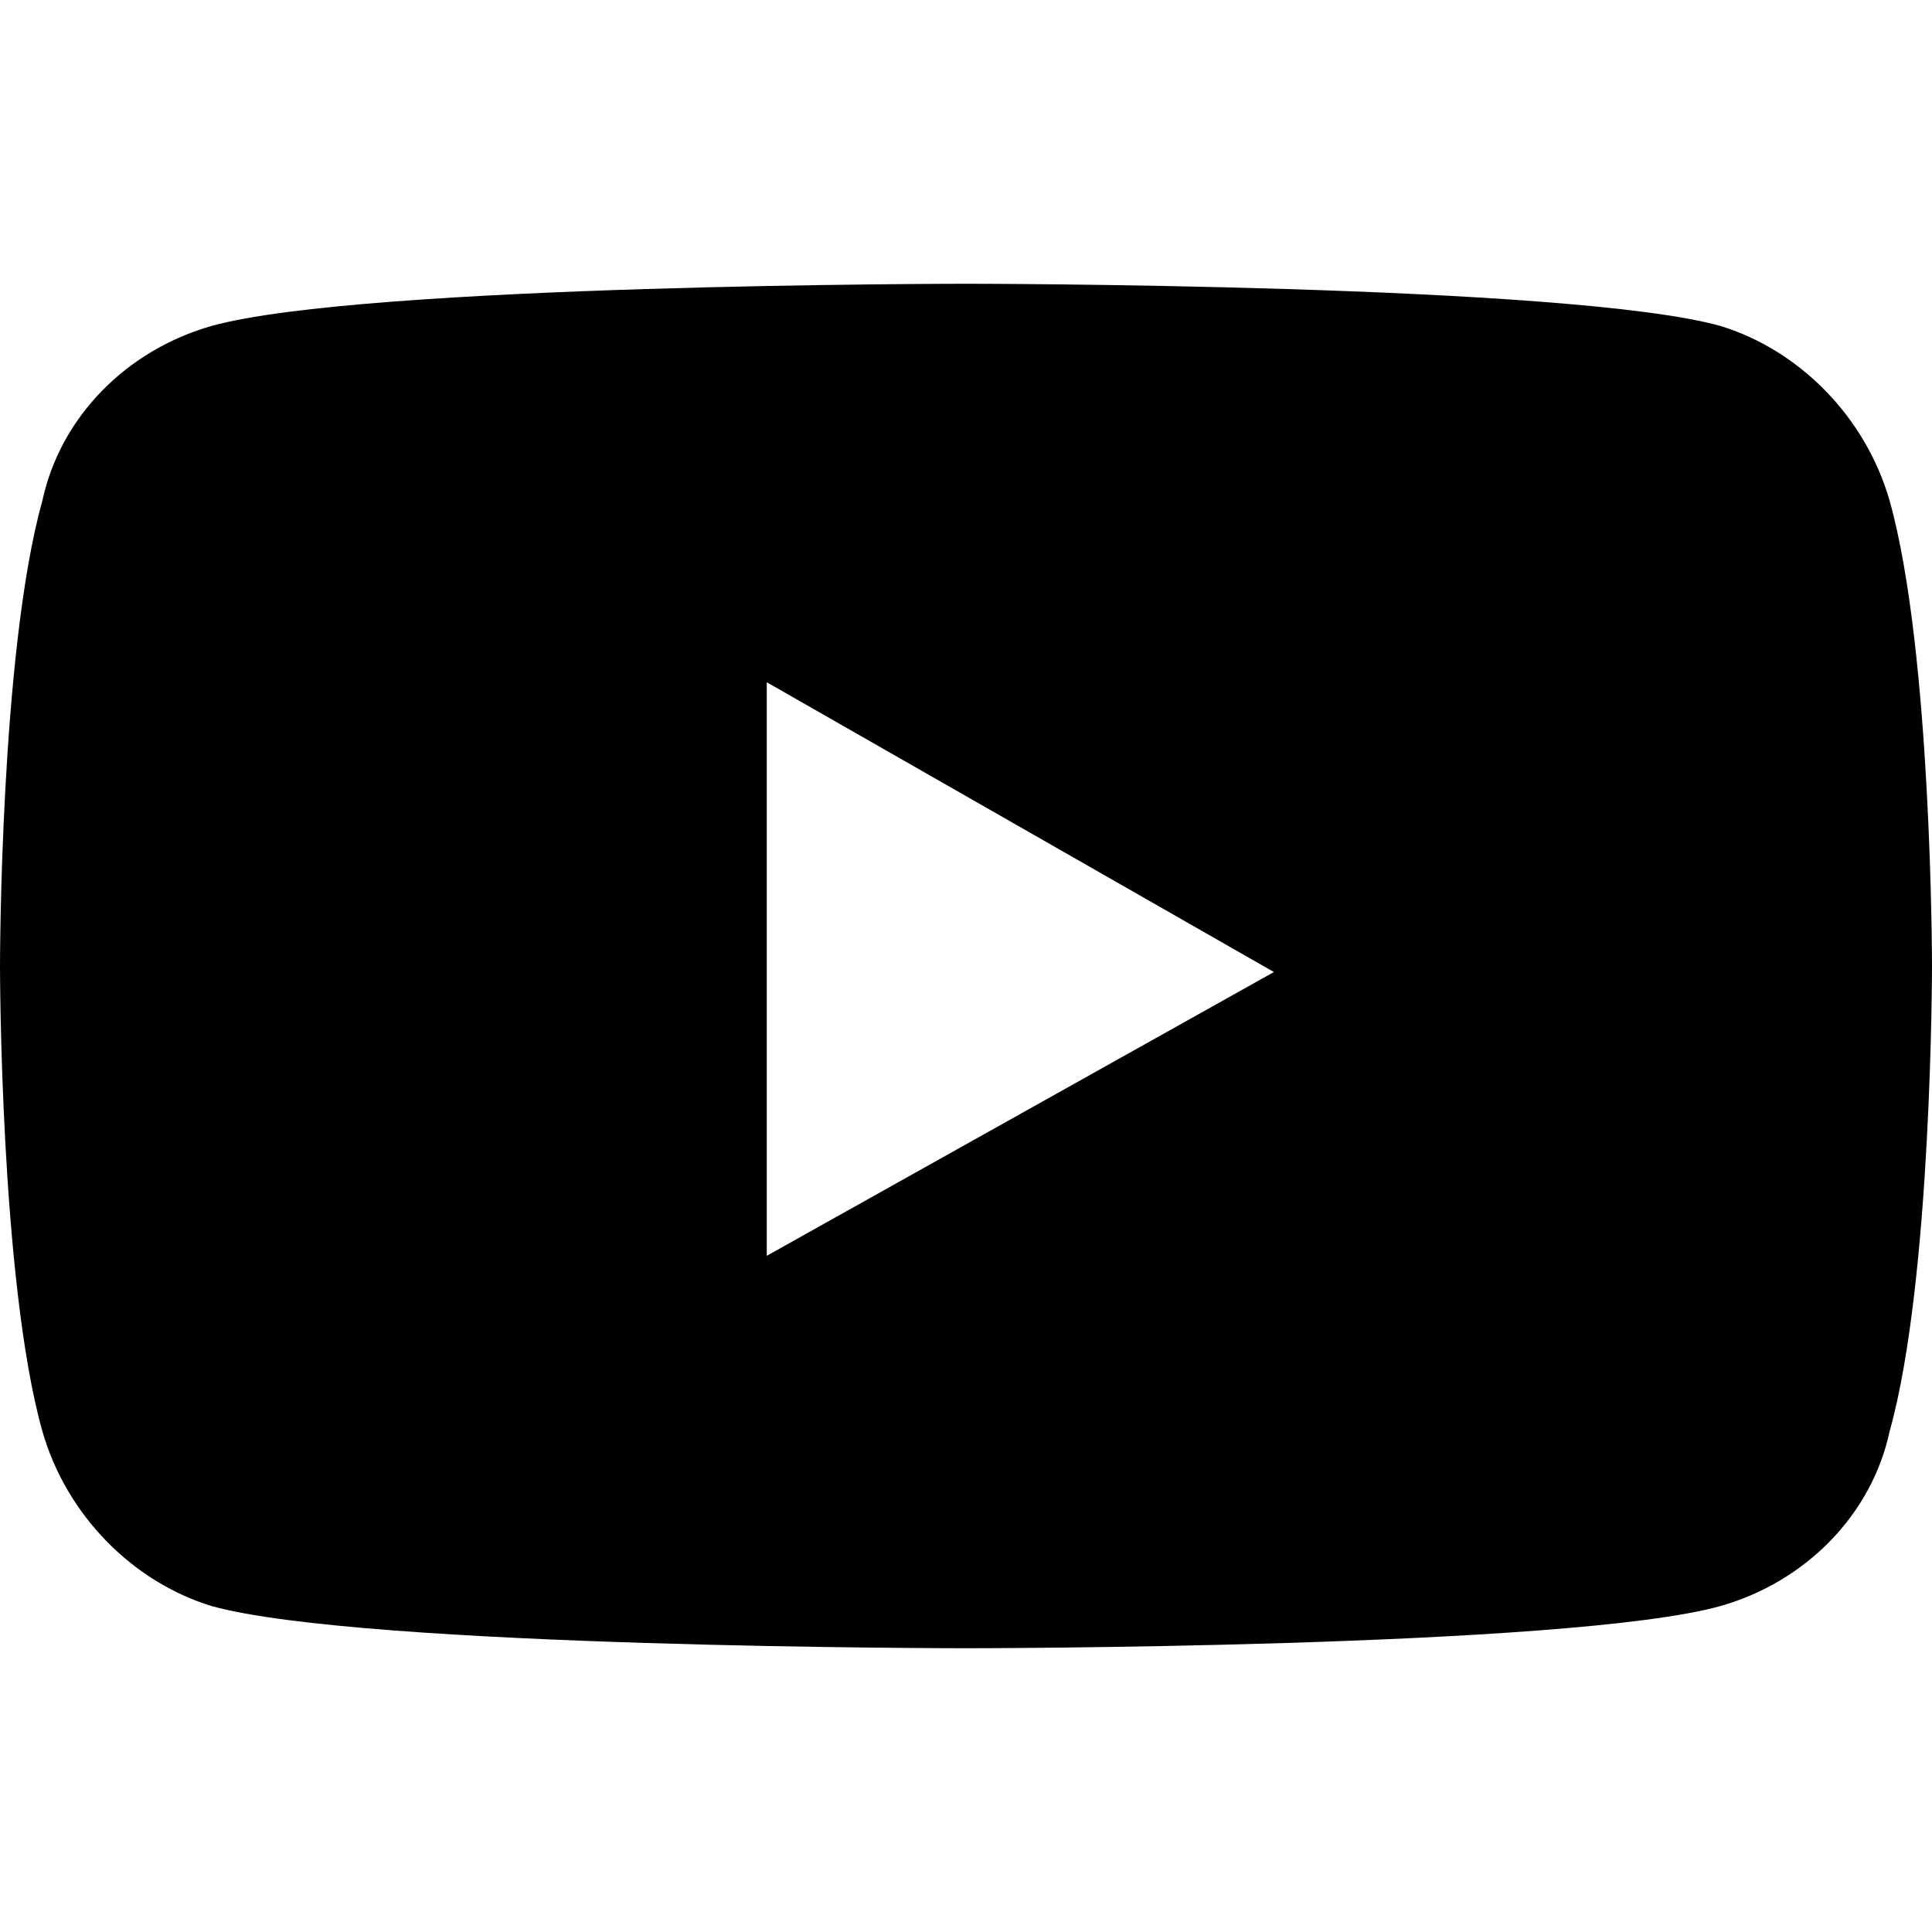
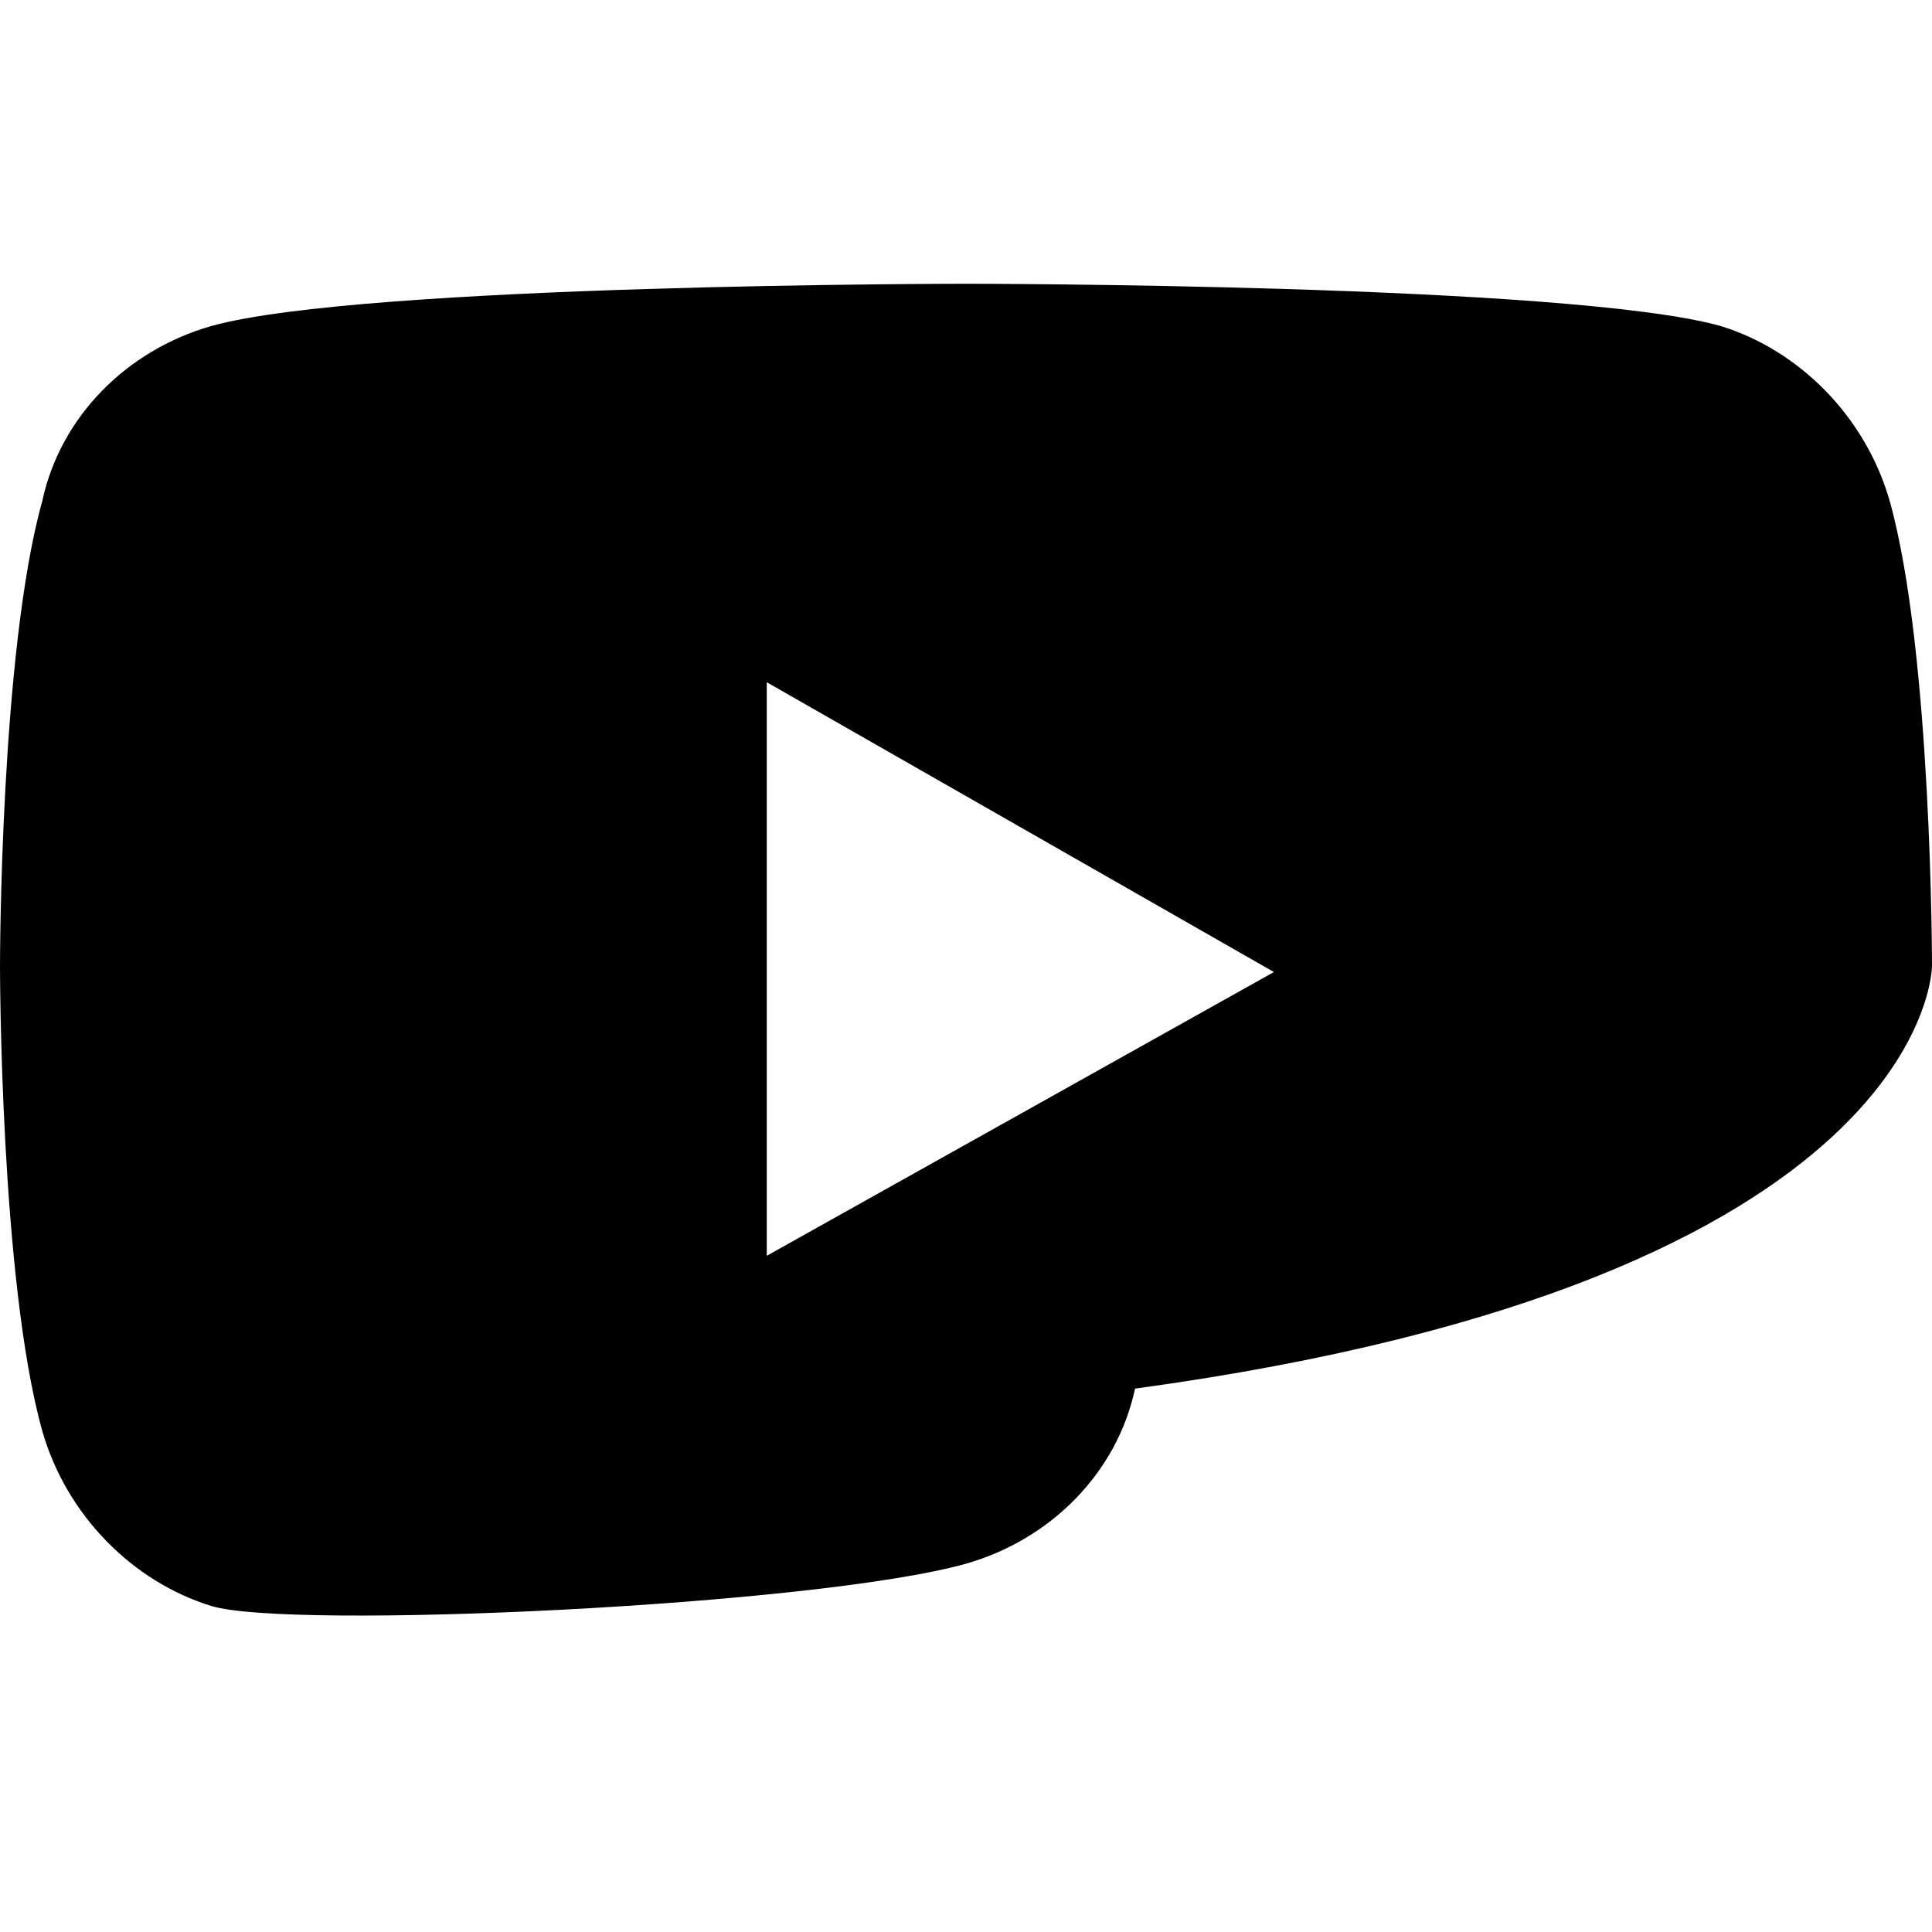
<svg xmlns="http://www.w3.org/2000/svg" version="1.1" id="レイヤー_1" x="0px" y="0px" viewBox="0 0 32 32" style="enable-background:new 0 0 32 32;" xml:space="preserve">
  <style type="text/css">
	.st0{display:none;}
	.st1{display:inline;fill:#FFFFFF;}
	.st2{display:none;fill:#FFFFFF;}
</style>
  <g transform="translate(191 508.299)" class="st0">
-     <path class="st1" d="M-175-505.4c4.3,0,4.8,0,6.5,0.1c1,0,2,0.2,3,0.6c0.7,0.3,1.3,0.7,1.8,1.2s0.9,1.1,1.2,1.8c0.4,1,0.5,2,0.6,3   c0.1,1.7,0.1,2.2,0.1,6.5s0,4.8-0.1,6.5c0,1-0.2,2-0.6,3c-0.3,0.7-0.7,1.3-1.2,1.8s-1.1,0.9-1.8,1.2c-1,0.4-2,0.5-3,0.6   c-1.7,0.1-2.2,0.1-6.5,0.1s-4.8,0-6.5-0.1c-1,0-2-0.2-3-0.6c-0.7-0.3-1.3-0.7-1.8-1.2s-0.9-1.1-1.2-1.8c-0.4-1-0.5-2-0.6-3   c-0.1-1.7-0.1-2.2-0.1-6.5s0-4.8,0.1-6.5c0-1,0.2-2,0.6-3c0.3-0.7,0.7-1.3,1.2-1.8s1.1-0.9,1.8-1.2c1-0.4,2-0.5,3-0.6   C-179.8-505.4-179.3-505.4-175-505.4 M-175-508.3c-4.3,0-4.9,0-6.6,0.1c-1.3,0-2.6,0.3-3.9,0.7c-1.1,0.4-2,1-2.8,1.8   s-1.4,1.8-1.8,2.8c-0.5,1.2-0.7,2.6-0.7,3.9c-0.1,1.7-0.1,2.3-0.1,6.6s0,4.9,0.1,6.6c0,1.3,0.3,2.6,0.7,3.9c0.4,1.1,1,2,1.8,2.8   s1.8,1.4,2.8,1.8c1.2,0.5,2.6,0.7,3.9,0.7c1.7,0.1,2.3,0.1,6.6,0.1s4.9,0,6.6-0.1c1.3,0,2.6-0.3,3.9-0.7c1.1-0.4,2-1,2.8-1.8   s1.4-1.8,1.8-2.8c0.5-1.2,0.7-2.6,0.7-3.9c0.1-1.7,0.1-2.3,0.1-6.6s0-4.9-0.1-6.6c0-1.3-0.3-2.6-0.7-3.9c-0.4-1.1-1-2-1.8-2.8   s-1.8-1.4-2.8-1.8c-1.2-0.5-2.6-0.7-3.9-0.7C-170.1-508.3-170.7-508.3-175-508.3z" />
-     <path class="st1" d="M-175-500.5c-4.5,0-8.2,3.7-8.2,8.2l0,0c0,4.5,3.7,8.2,8.2,8.2l0,0c4.5,0,8.2-3.7,8.2-8.2l0,0   C-166.8-496.8-170.5-500.5-175-500.5L-175-500.5z M-175-487c-2.9,0-5.3-2.4-5.3-5.3l0,0c0-2.9,2.4-5.3,5.3-5.3l0,0   c2.9,0,5.3,2.4,5.3,5.3l0,0C-169.7-489.4-172.1-487-175-487L-175-487L-175-487z" />
-     <ellipse class="st1" cx="-166.5" cy="-500.8" rx="1.9" ry="1.9" />
-   </g>
-   <path class="st2" d="M10.1,29c12.1,0,18.7-10,18.7-18.7c0-0.3,0-0.6,0-0.8c1.2-1,2.3-2.1,3.2-3.4c-1.2,0.5-2.5,0.9-3.8,1  c1.4-0.8,2.4-2.1,2.9-3.6c-1.3,0.8-2.7,1.3-4.2,1.6C25.7,3.7,24,3,22.2,3c-3.6,0-6.6,2.9-6.6,6.6c0,0.5,0.1,1,0.2,1.5  C10.5,10.8,5.6,8.3,2.2,4.2c-0.6,1-0.9,2.1-0.9,3.3c0,2.2,1.1,4.2,2.9,5.5c-1,0-2.1-0.3-3-0.8v0.1c0,3.1,2.2,5.8,5.3,6.4  c-0.6,0.2-1.1,0.2-1.7,0.2c-0.4,0-0.8,0-1.2-0.1c0.9,2.7,3.3,4.5,6.1,4.6c-2.3,1.8-5.2,2.8-8.2,2.8c-0.5,0-1,0-1.6-0.1  C3,28,6.5,29,10.1,29" />
-   <path d="M31.3,8.3c-0.4-1.4-1.5-2.5-2.8-2.9C26,4.7,16,4.7,16,4.7S6,4.7,3.5,5.4C2.1,5.8,1,6.9,0.7,8.3C0,10.8,0,16,0,16  s0,5.2,0.7,7.7c0.4,1.4,1.5,2.5,2.8,2.9C6,27.3,16,27.3,16,27.3s10,0,12.5-0.7c1.4-0.4,2.5-1.5,2.8-2.9C32,21.2,32,16,32,16  S32,10.8,31.3,8.3z M12.7,20.8v-9.5l8.4,4.8L12.7,20.8z" />
+     </g>
+   <path d="M31.3,8.3c-0.4-1.4-1.5-2.5-2.8-2.9C26,4.7,16,4.7,16,4.7S6,4.7,3.5,5.4C2.1,5.8,1,6.9,0.7,8.3C0,10.8,0,16,0,16  s0,5.2,0.7,7.7c0.4,1.4,1.5,2.5,2.8,2.9s10,0,12.5-0.7c1.4-0.4,2.5-1.5,2.8-2.9C32,21.2,32,16,32,16  S32,10.8,31.3,8.3z M12.7,20.8v-9.5l8.4,4.8L12.7,20.8z" />
</svg>